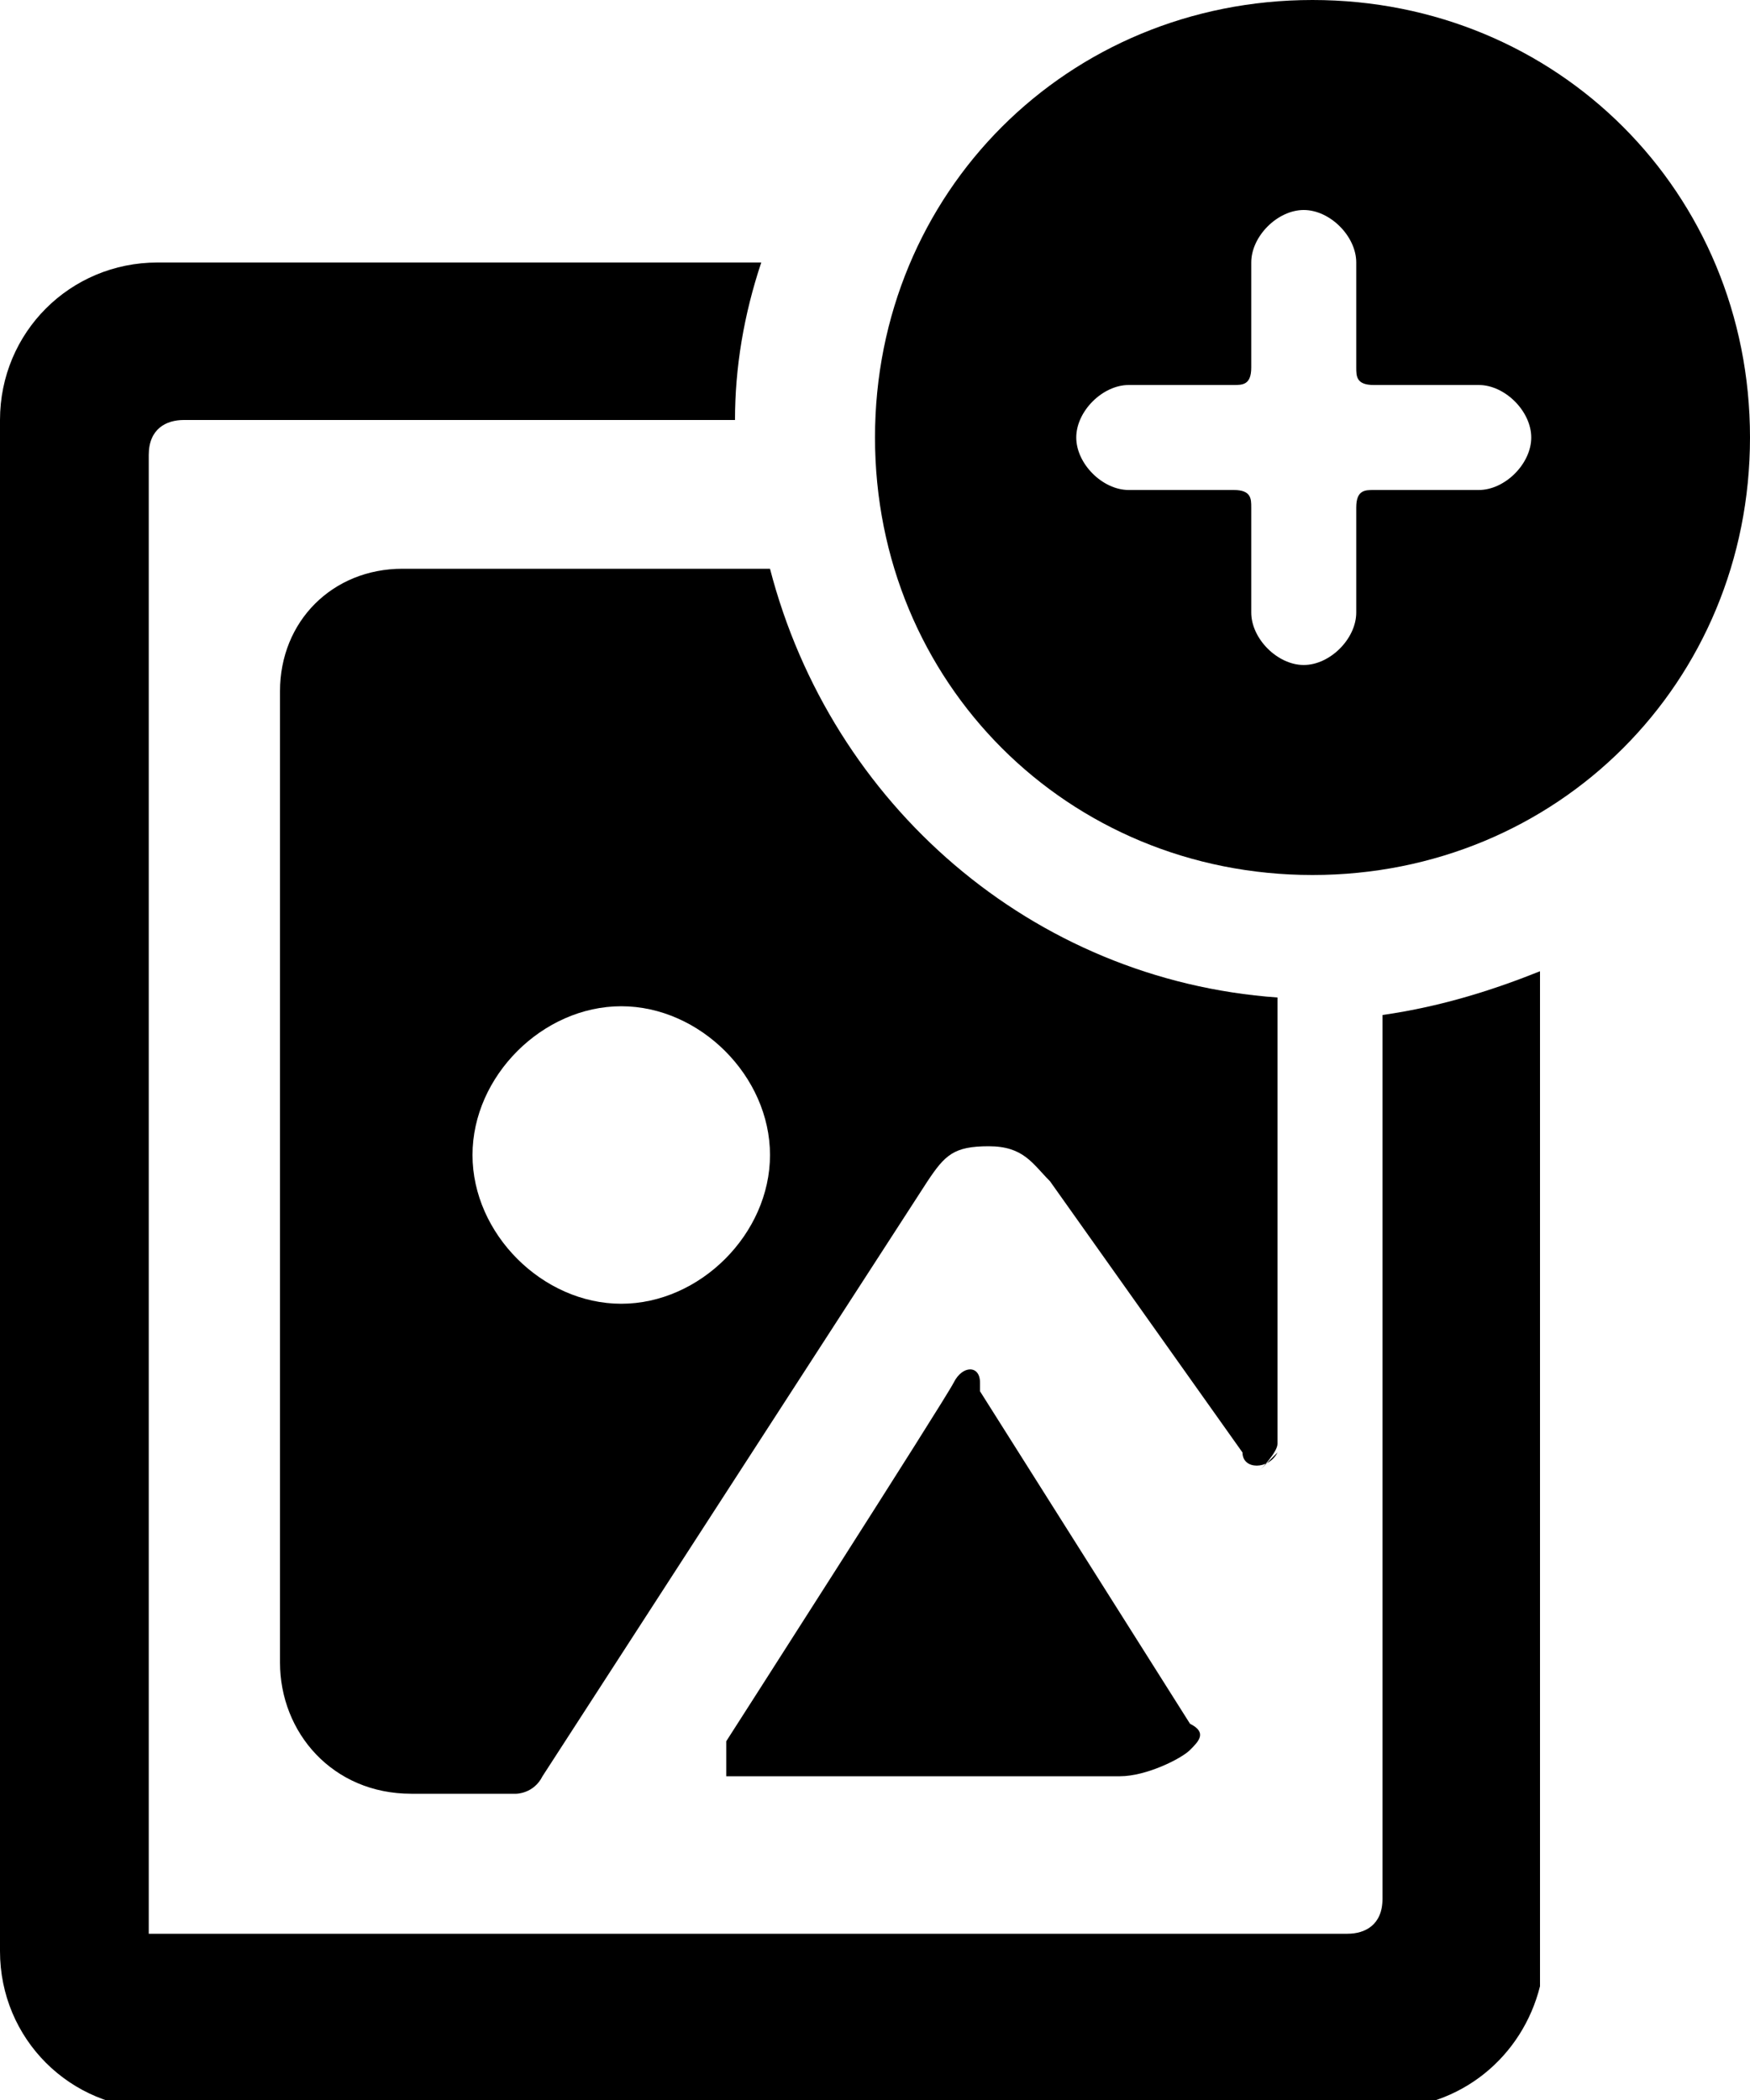
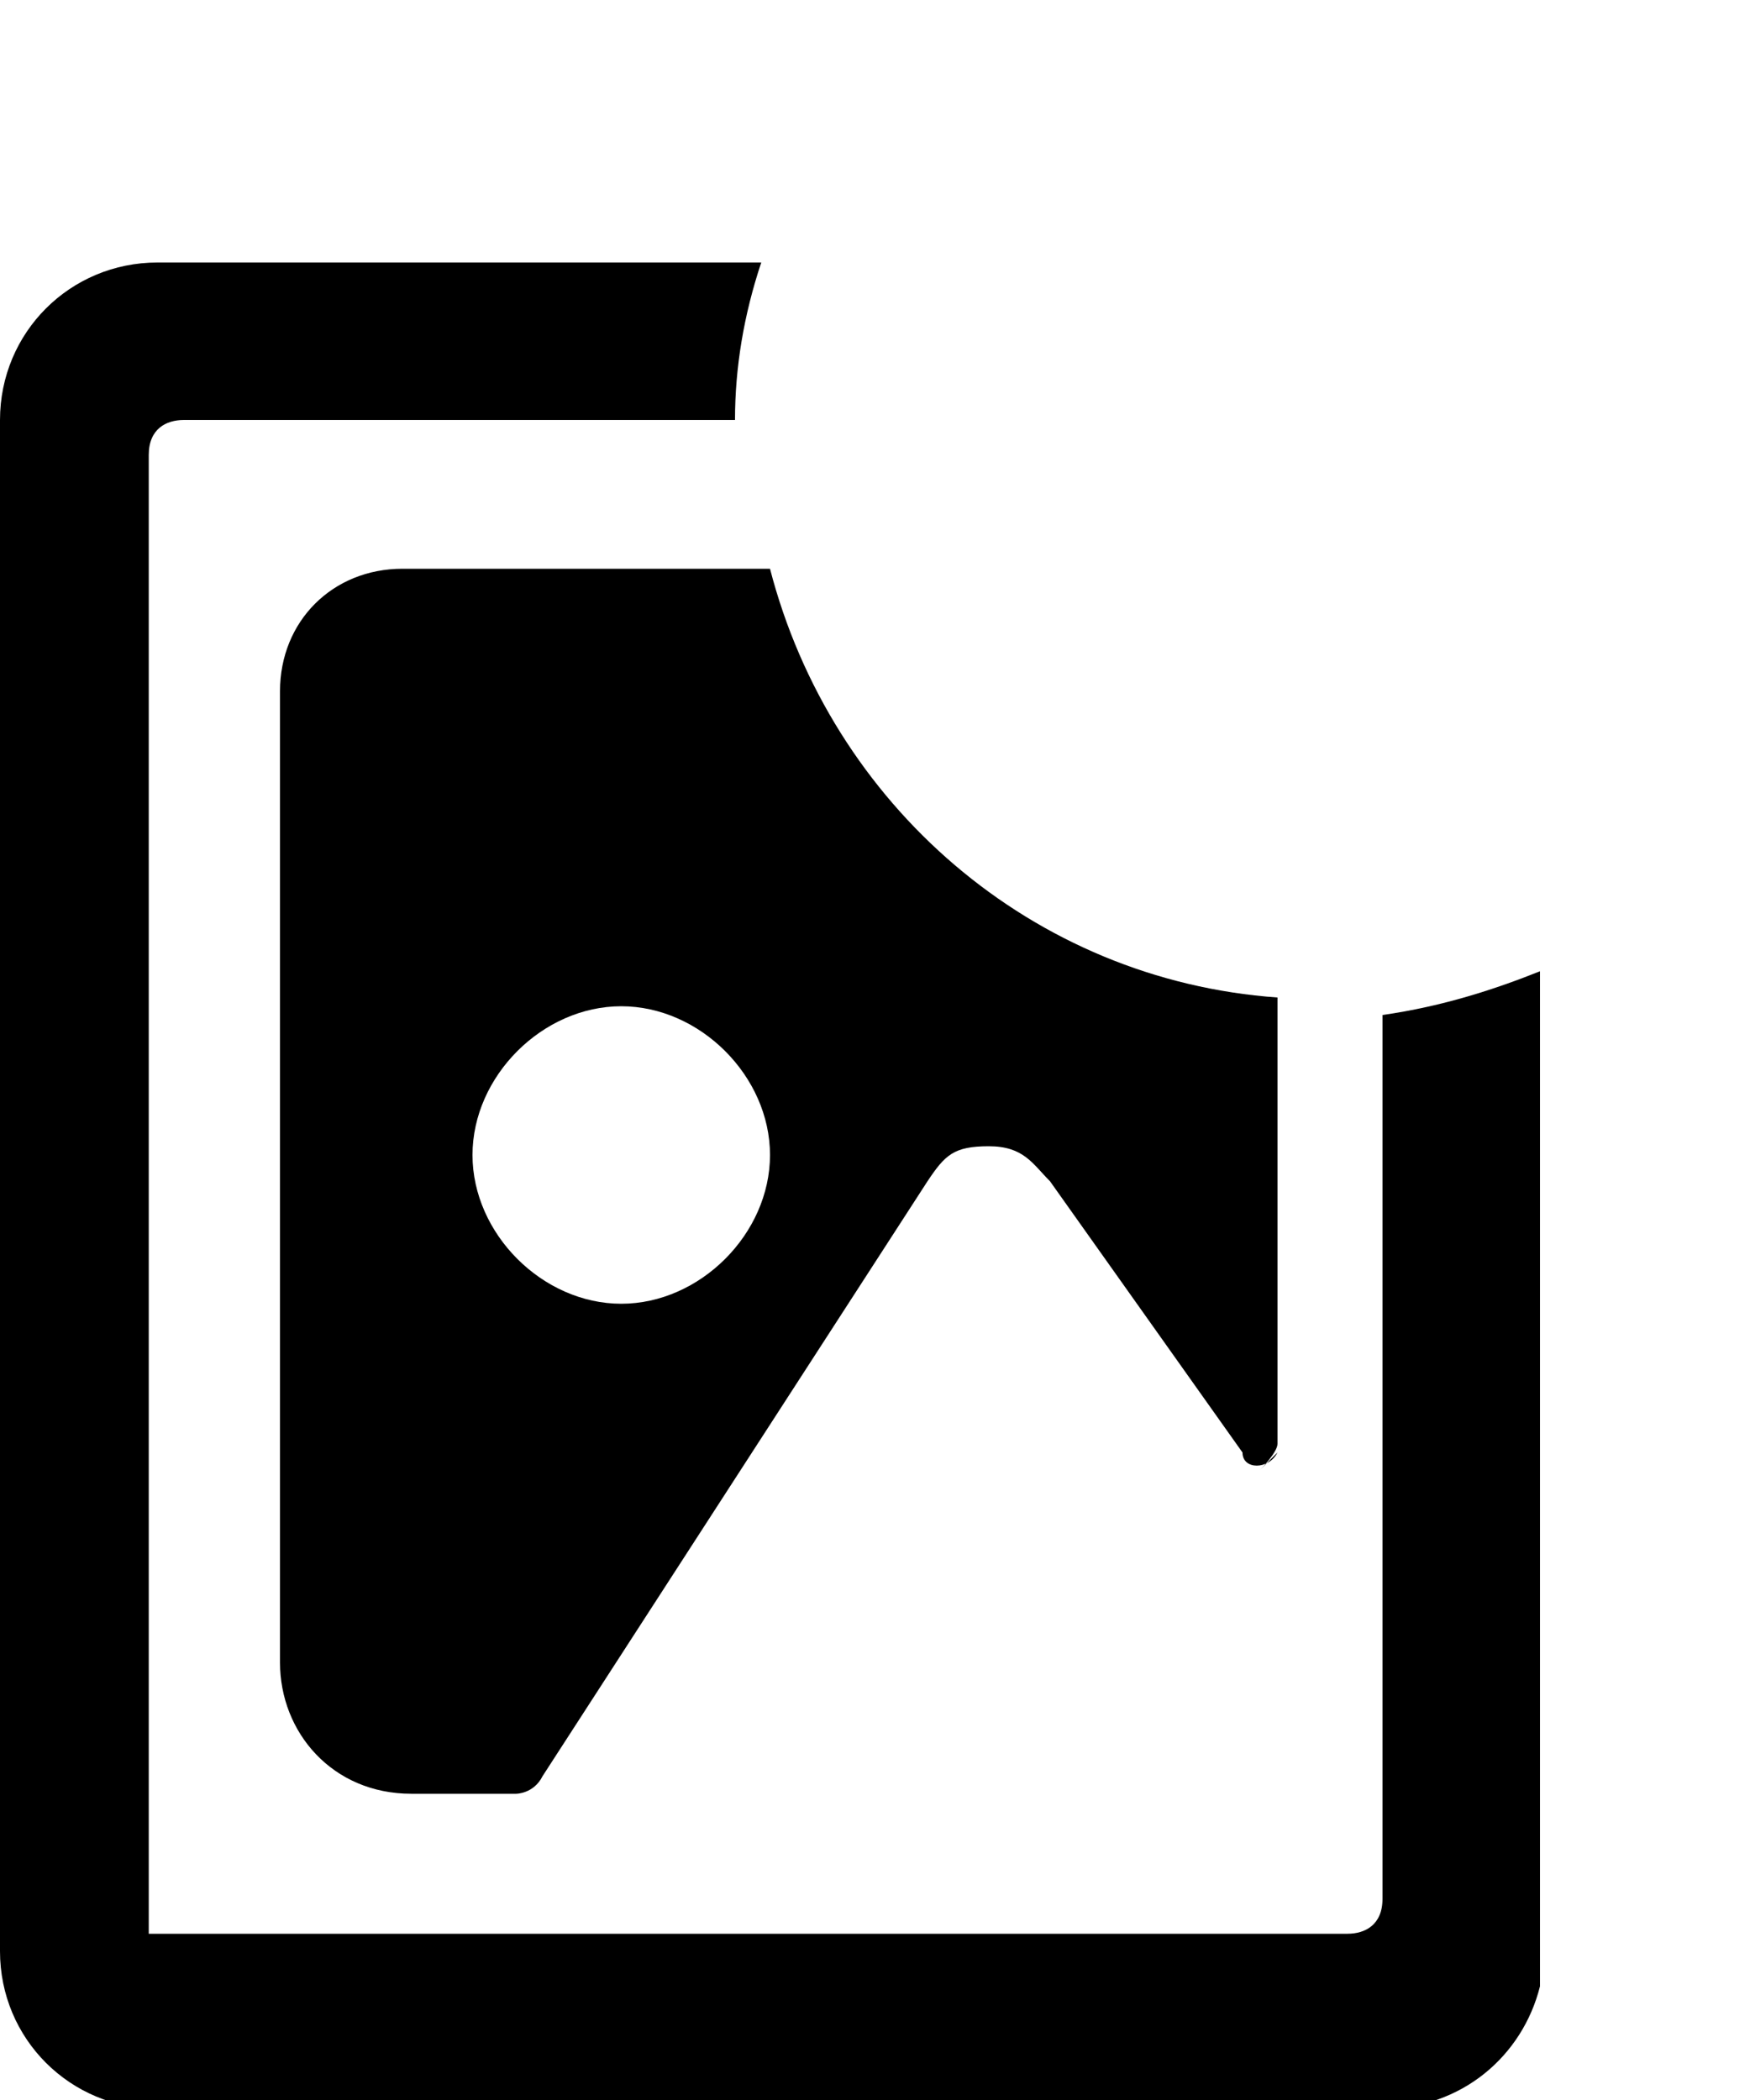
<svg xmlns="http://www.w3.org/2000/svg" viewBox="0 0 20 24">
  <path d="m14.4 16.8s.2-.2.2-.3v-5.1c-2.8-.2-5.1-2.2-5.8-4.9h-4.2c-.8 0-1.4.6-1.4 1.4v11.1c0 .8.6 1.5 1.5 1.5h1.2s.2 0 .3-.2l4.4-6.8c.2-.3.3-.4.7-.4s.5.2.7.4l2.2 3.1c0 .2.3.2.4 0zm-7.3-1.9c-.9 0-1.7-.8-1.7-1.7s.8-1.7 1.7-1.7 1.7.8 1.7 1.7-.8 1.7-1.7 1.7z" />
-   <path d="m11.2 15.8c0-.2-.2-.2-.3 0s-2.6 4.1-2.6 4.1v.4h.2 4.3c.3 0 .7-.2.8-.3s.2-.2 0-.3l-2.4-3.8z" />
  <path d="m15.8 21.7c0 .3-.2.4-.4.4h-13.5-.2v-16.9c0-.3.2-.4.4-.4h6.3c0-.6.1-1.2.3-1.8h-6.9c-1 0-1.8.8-1.8 1.8v17.5c0 1 .8 1.8 1.8 1.8h14c.9 0 1.6-.6 1.8-1.4v-11.6c-.5.2-1.1.4-1.8.5v10.3z" />
-   <path d="m15 0c-2.8 0-5 2.2-5 5s2.2 5 5 5 5-2.2 5-5-2.2-5-5-5zm1.9 5.6h-1.2c-.1 0-.2 0-.2.2v1.2c0 .3-.3.6-.6.6s-.6-.3-.6-.6v-1.2c0-.1 0-.2-.2-.2h-1.2c-.3 0-.6-.3-.6-.6s.3-.6.6-.6h1.2c.1 0 .2 0 .2-.2v-1.2c0-.3.3-.6.6-.6s.6.3.6.6v1.2c0 .1 0 .2.2.2h1.2c.3 0 .6.3.6.6s-.3.6-.6.6z" />
</svg>